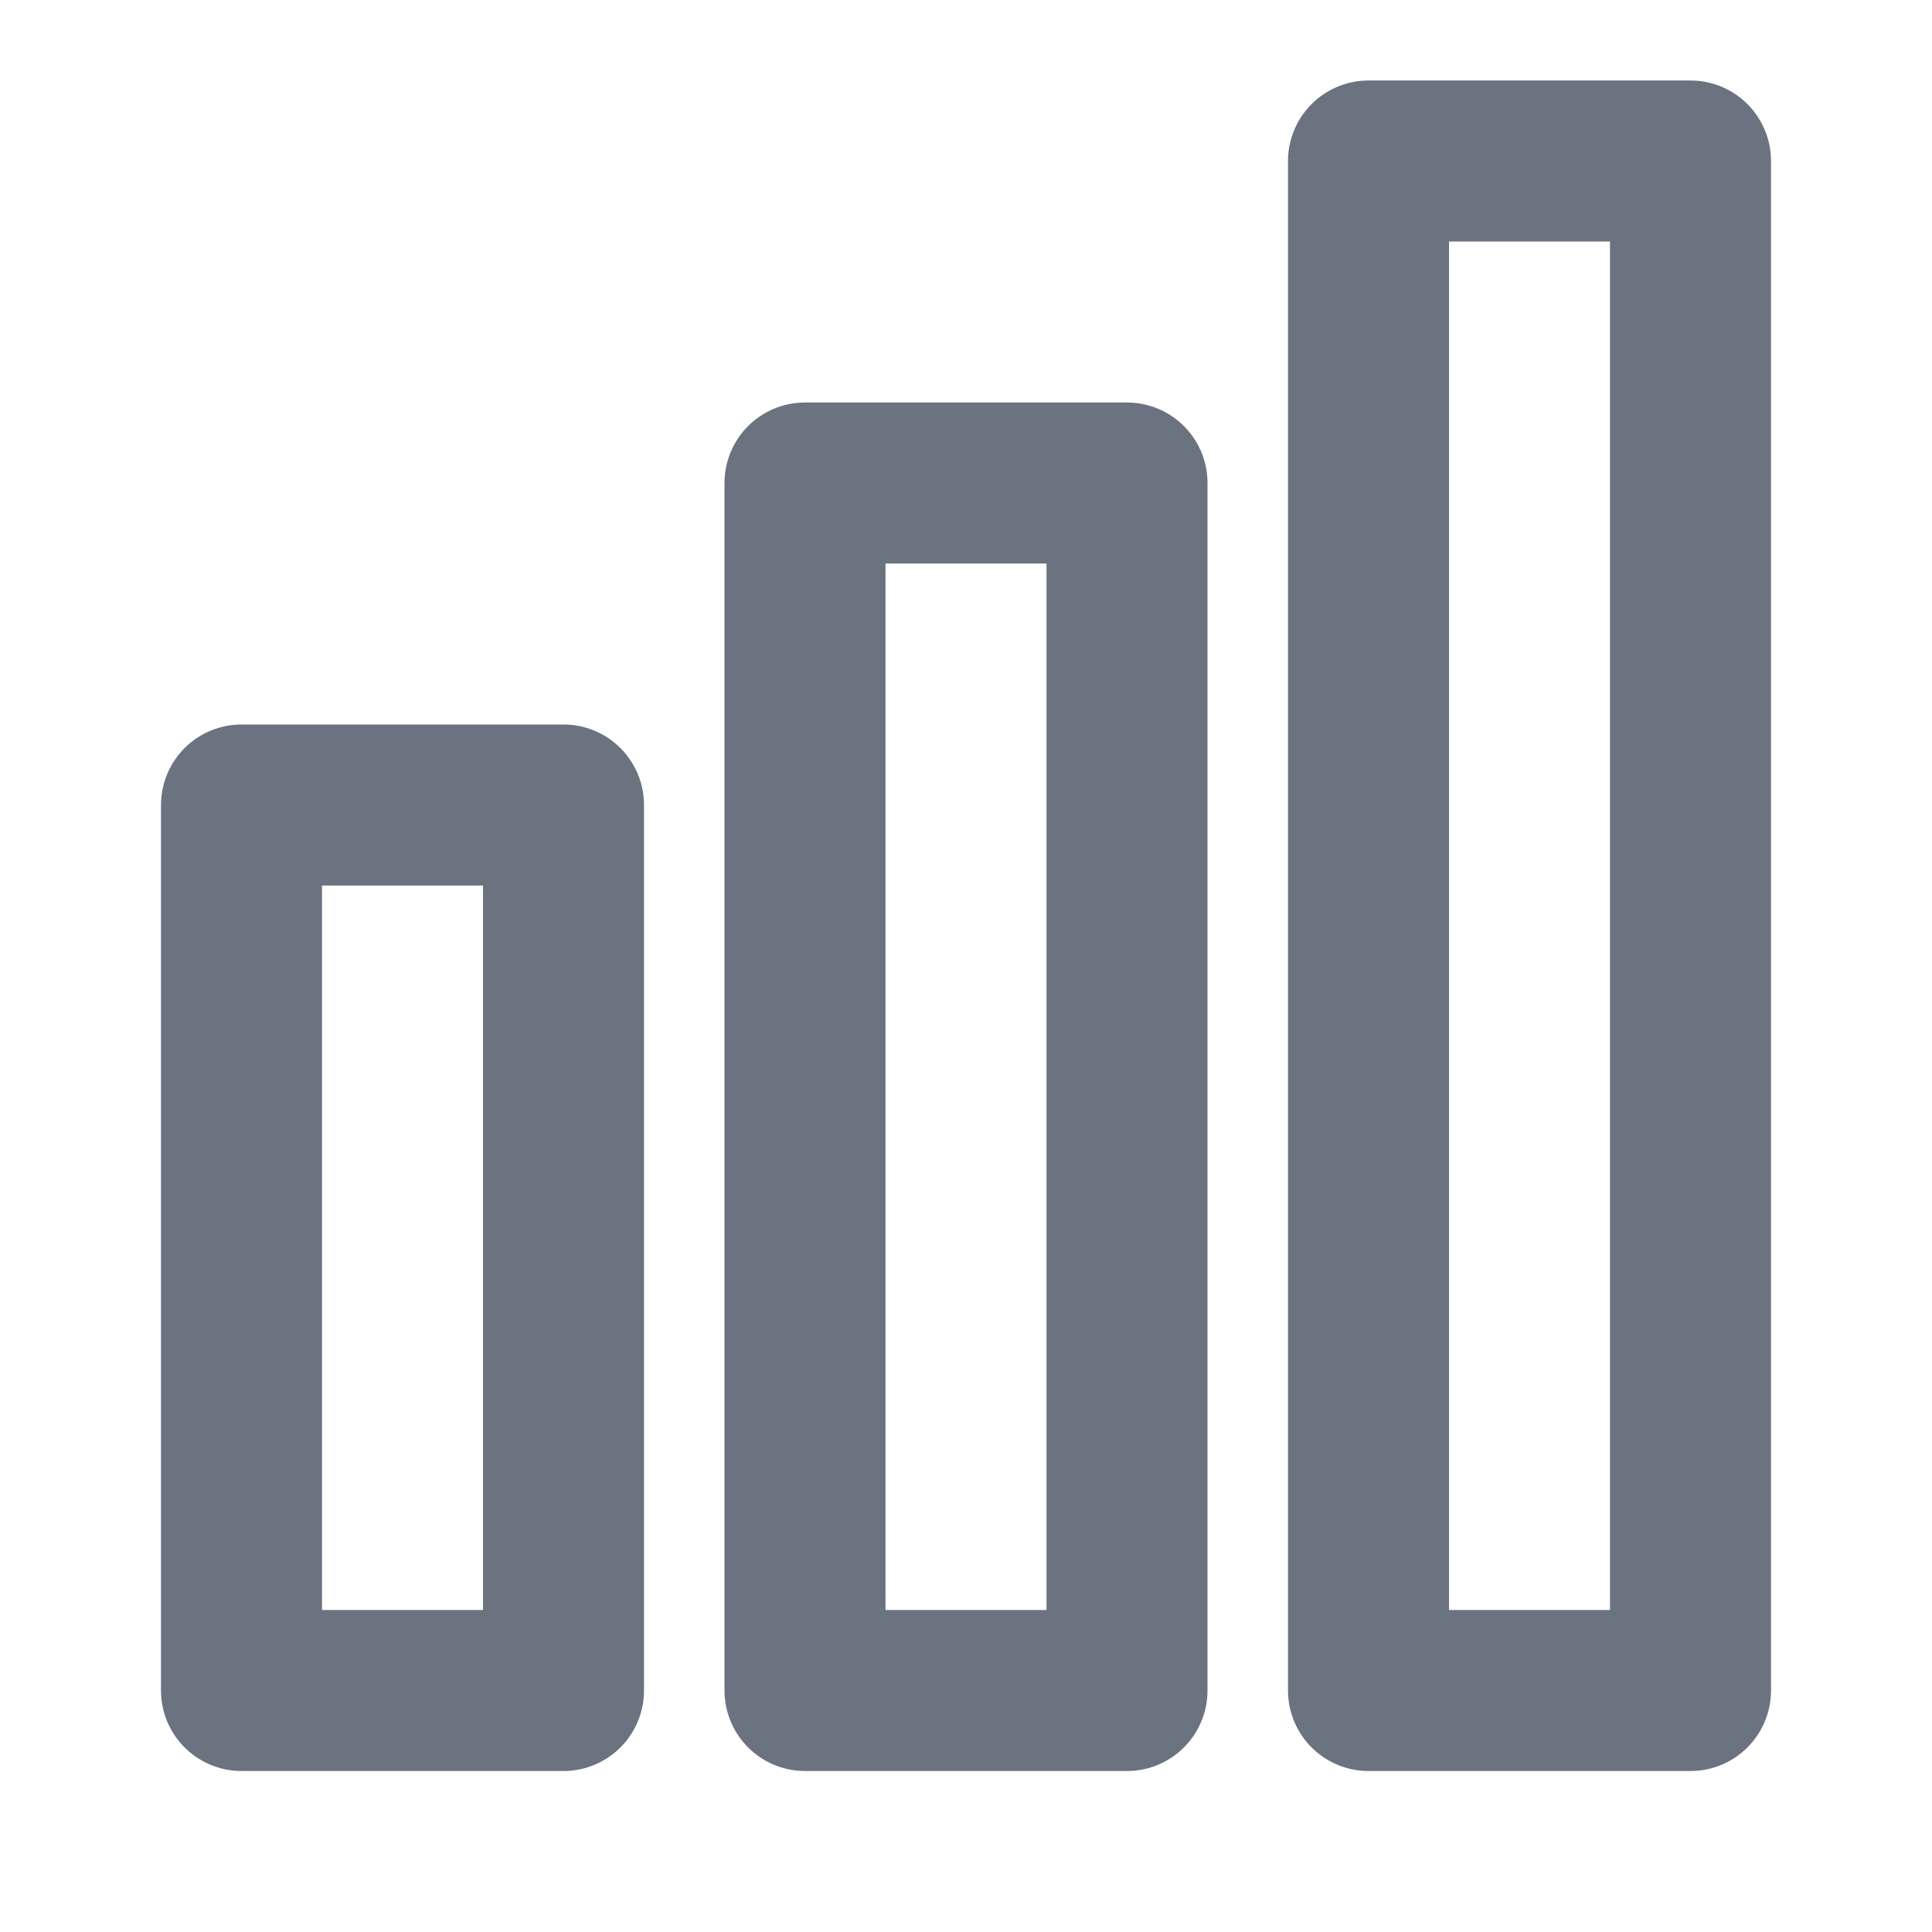
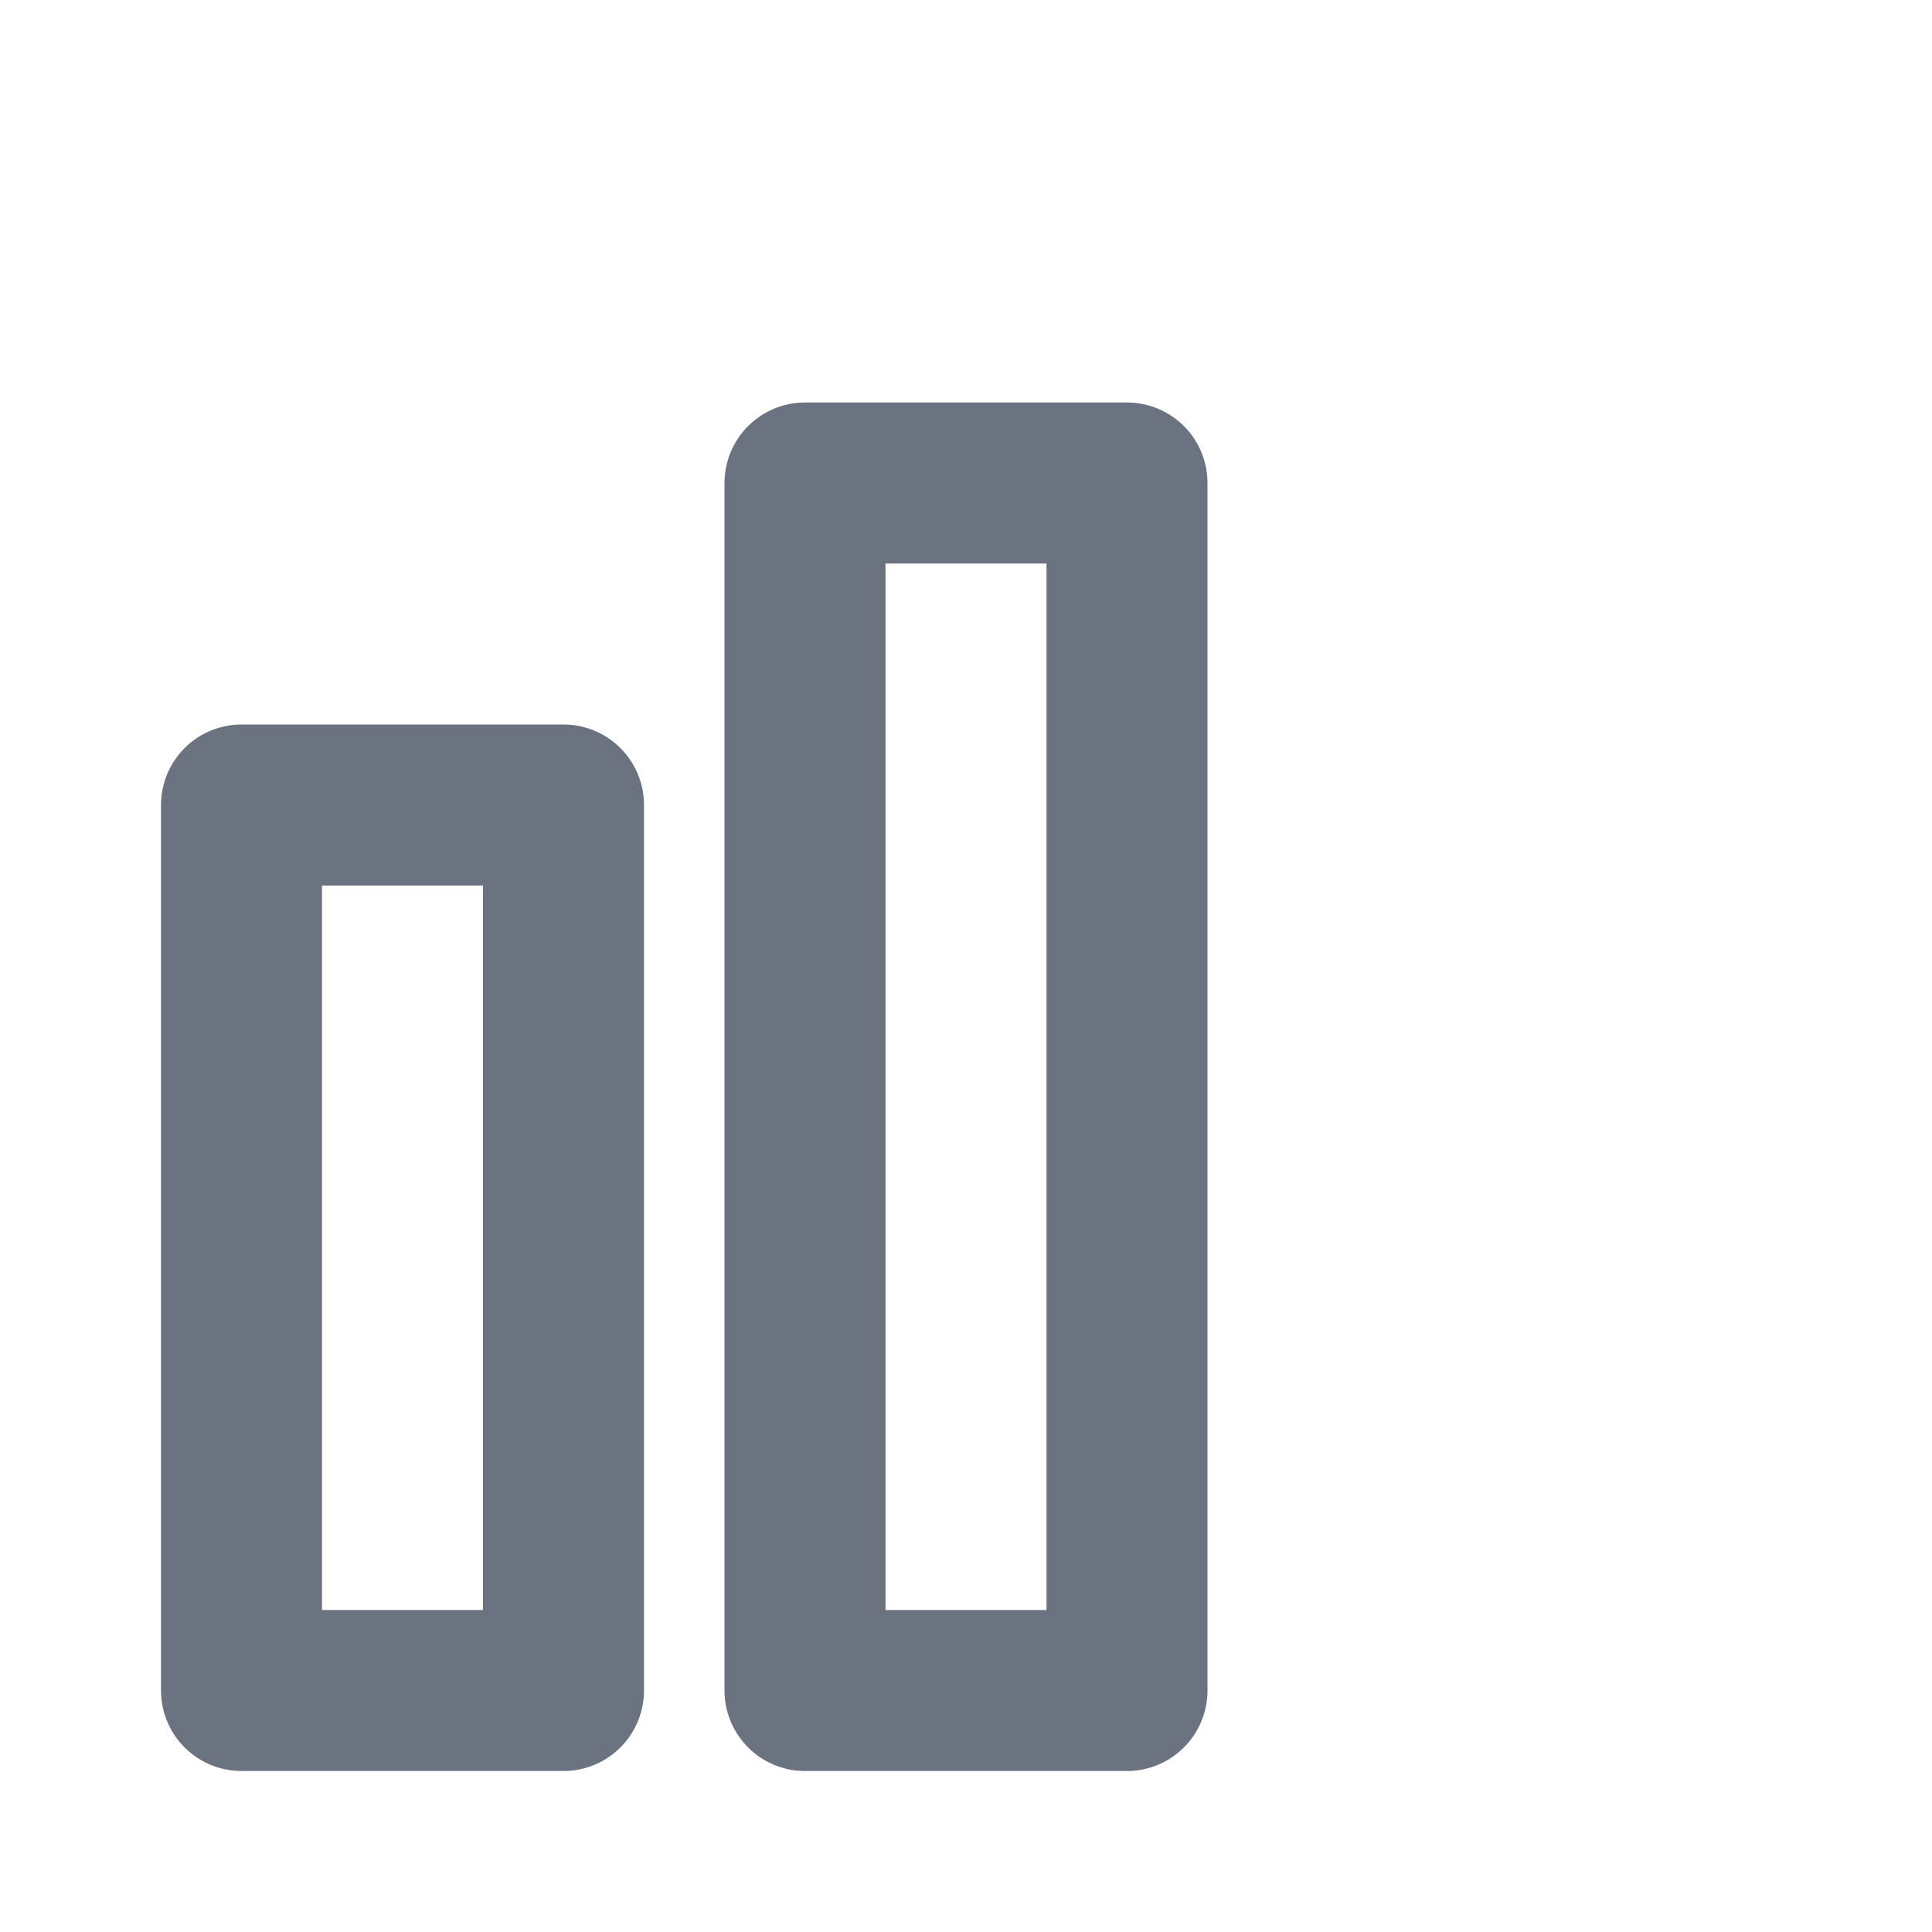
<svg xmlns="http://www.w3.org/2000/svg" viewBox="0 0 24 24" fill="none" stroke="#6B7280" stroke-width="2" stroke-linecap="round" stroke-linejoin="round">
  <rect x="3" y="10" width="4" height="11" />
  <rect x="10" y="6" width="4" height="15" />
-   <rect x="17" y="2" width="4" height="19" />
</svg>